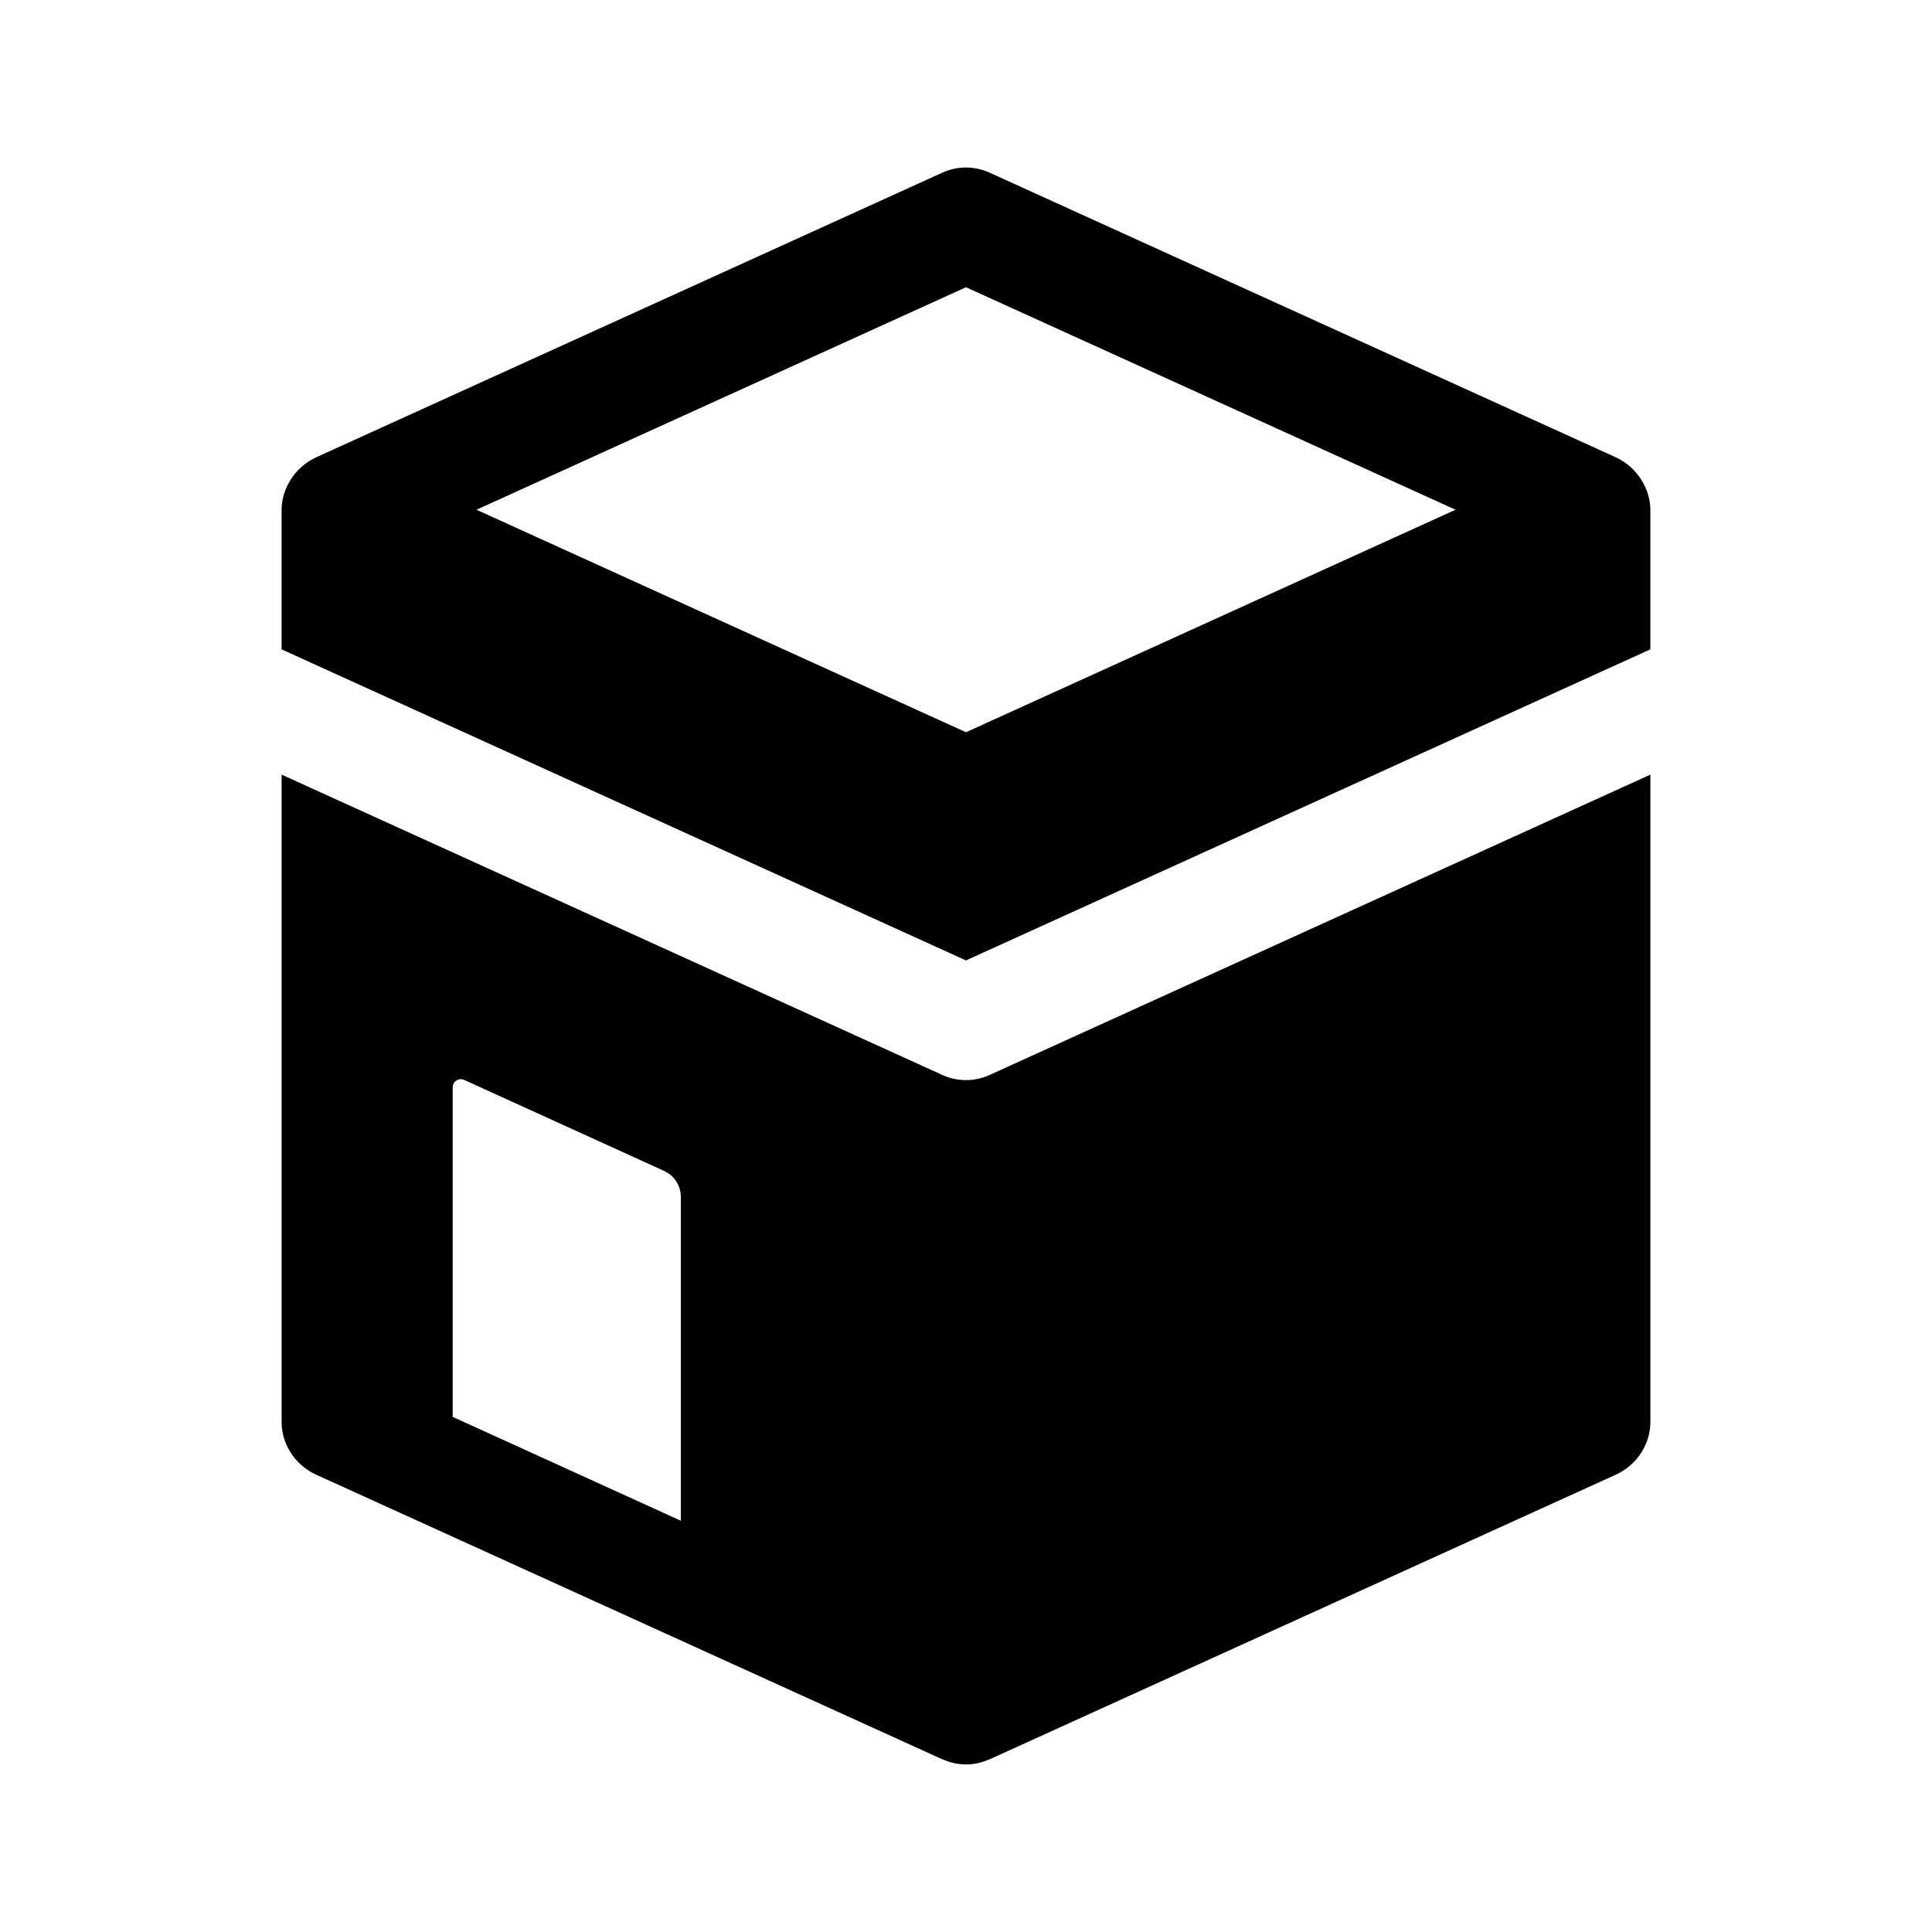
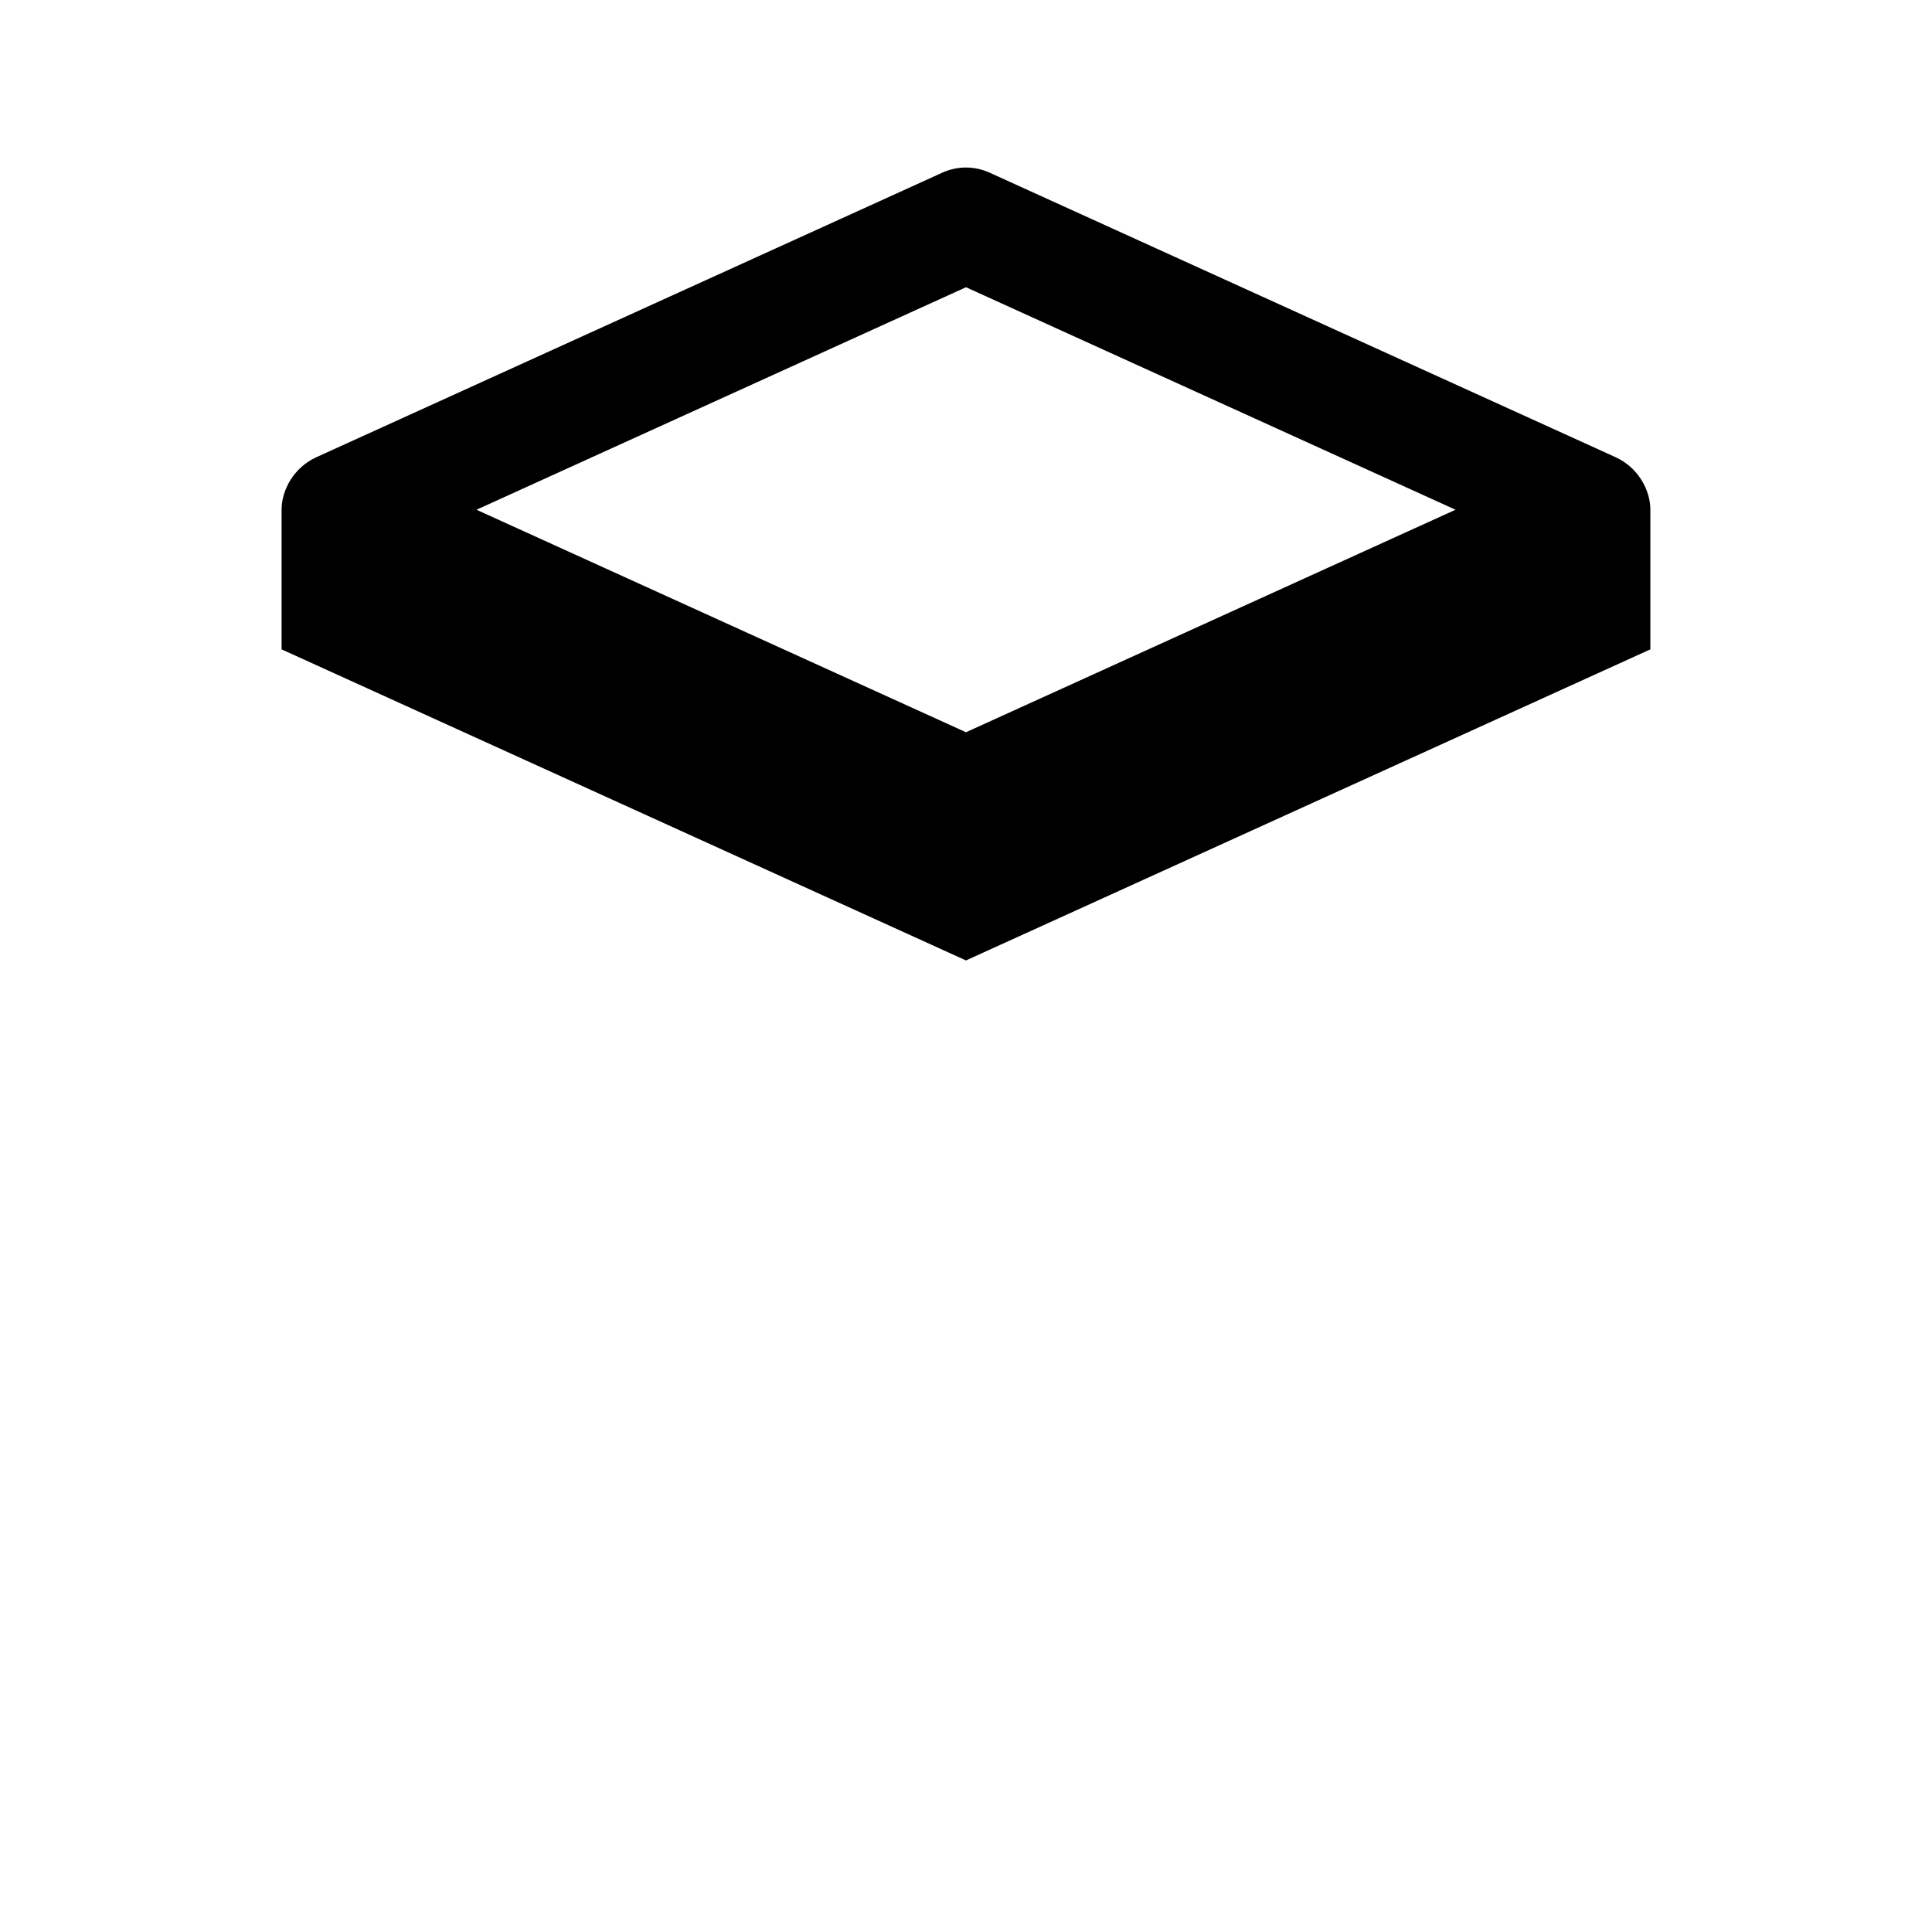
<svg xmlns="http://www.w3.org/2000/svg" fill="#000000" width="800px" height="800px" version="1.1" viewBox="144 144 512 512">
  <g>
    <path d="m572.14 265.16-0.004-0.004-165.89-75.402c-3.984-1.812-8.531-1.812-12.516 0l-165.88 75.406h-0.004c-5.965 2.715-9.223 8.676-9.223 13.926v37l181.37 82.438 181.37-82.438v-37c0-5.285-3.297-11.234-9.227-13.926zm-172.14 72.891-129.73-58.965 129.73-58.965 129.73 58.965z" />
-     <path d="m393.74 428.88-175.11-79.594v171.63c0 5.547 3.336 11.246 9.227 13.926l165.88 75.398c0.055 0.023 0.121 0.016 0.176 0.039 3.871 1.707 8.07 1.809 12.16 0 0.055-0.023 0.121-0.016 0.176-0.039l165.88-75.398 0.004-0.004c5.894-2.668 9.234-8.363 9.234-13.922v-171.63l-175.12 79.594c-3.914 1.789-8.48 1.84-12.512 0zm-69.316 118.13-60.457-27.52v-87.34c0-1.566 1.617-2.606 3.043-1.961l52.992 24.117c2.691 1.23 4.422 3.922 4.422 6.883z" />
  </g>
</svg>